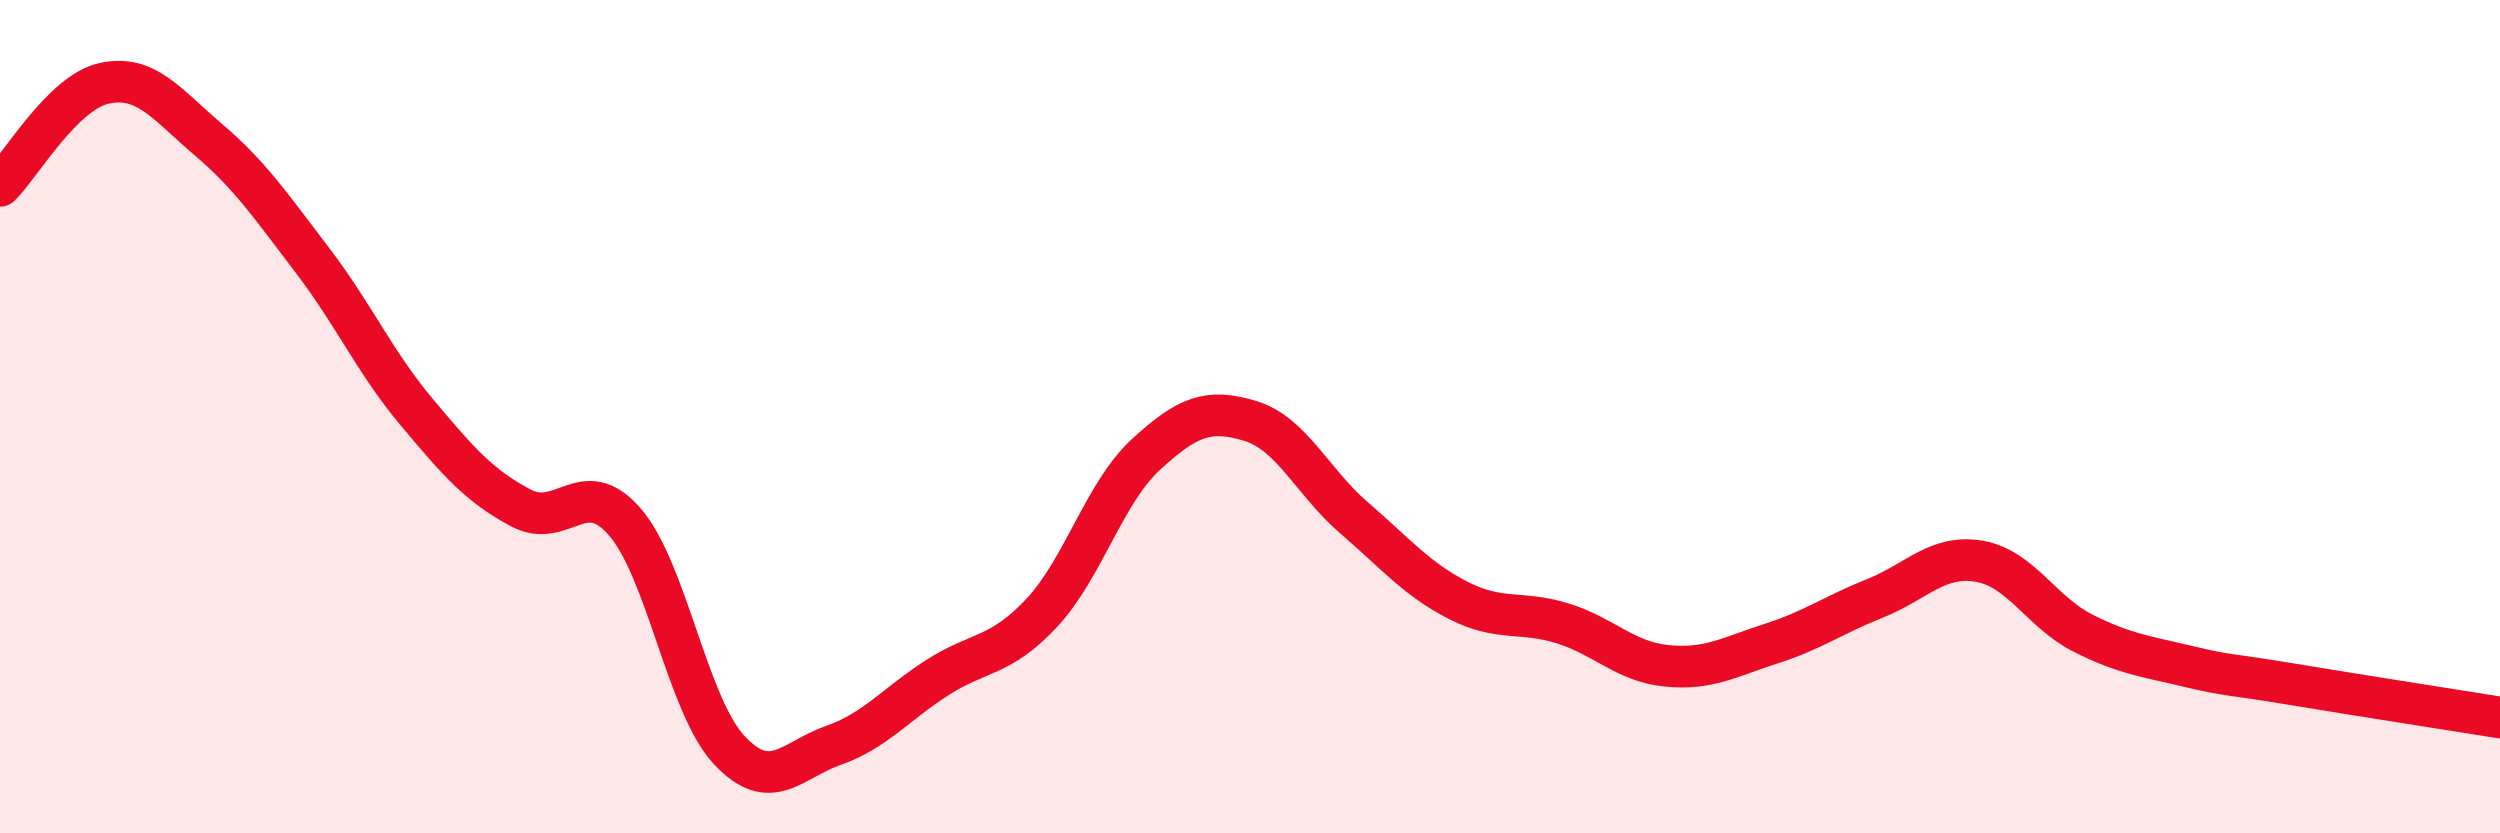
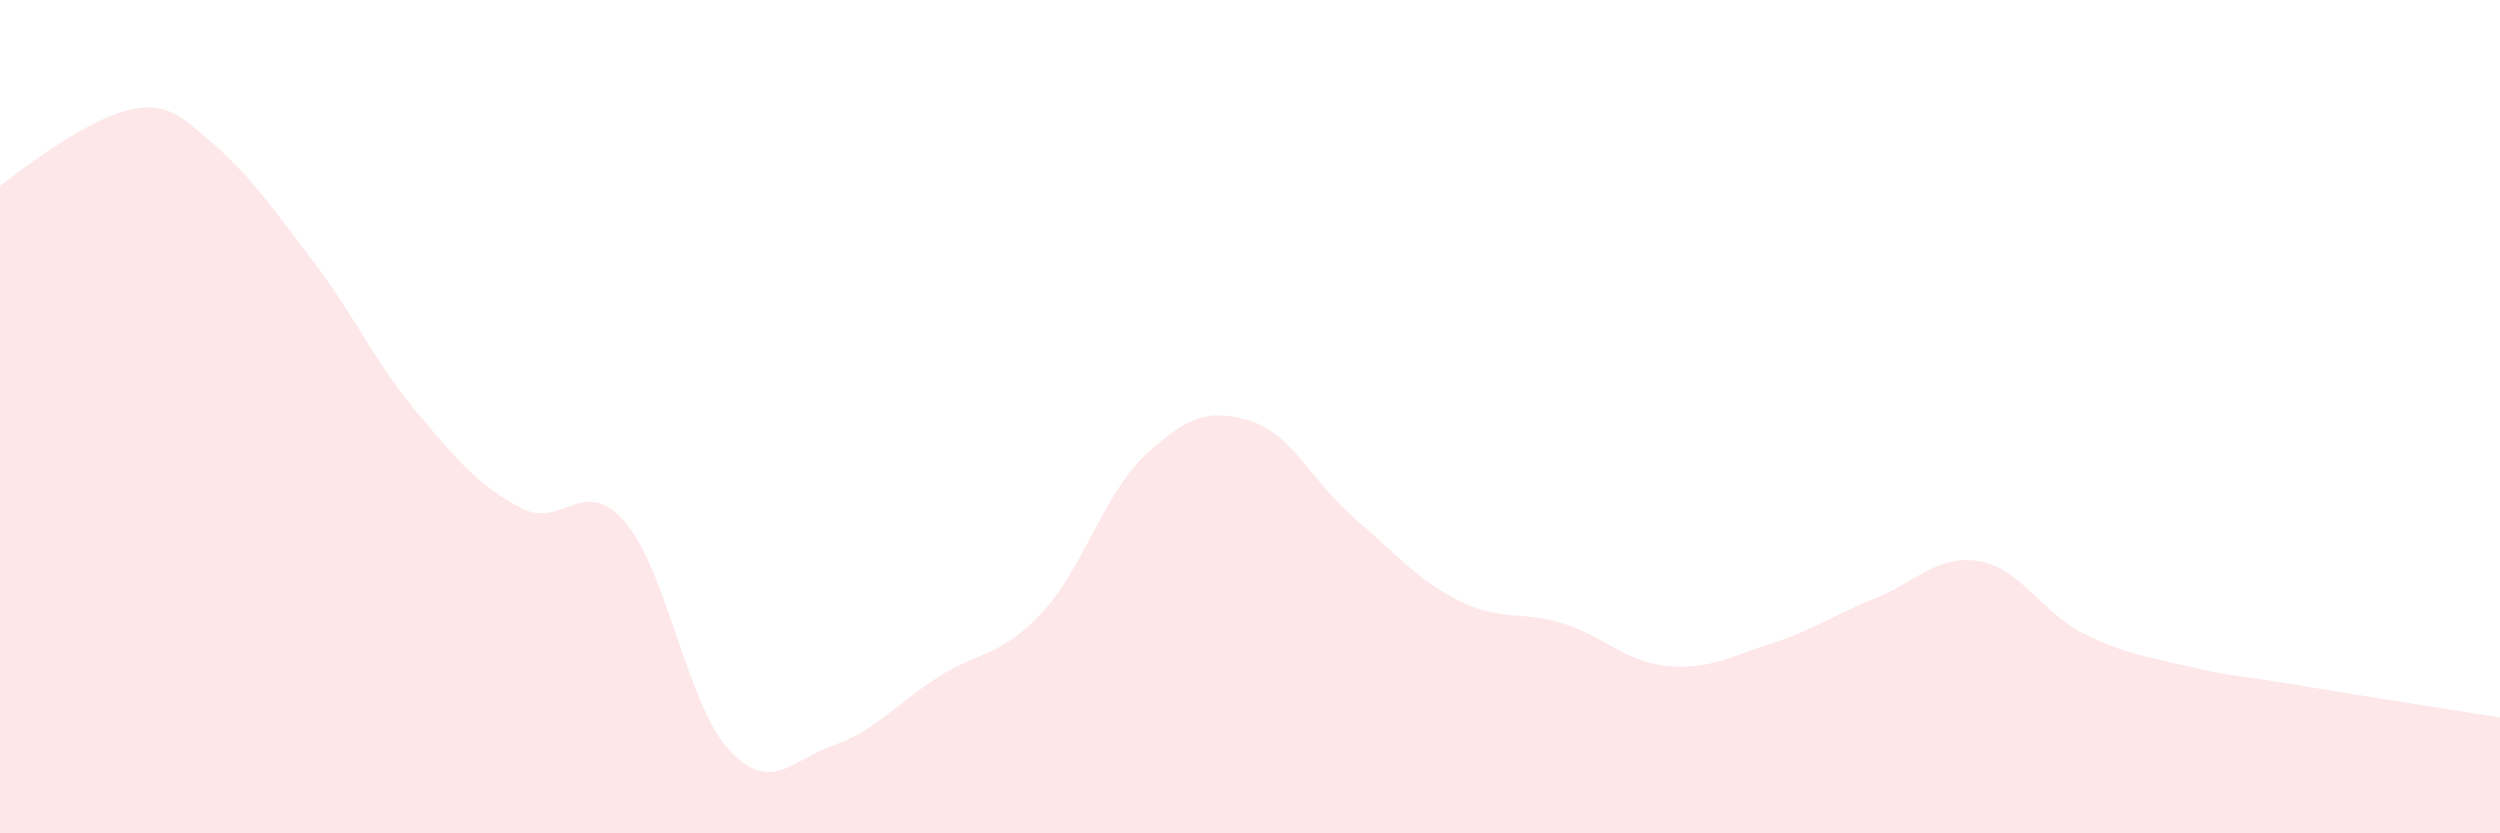
<svg xmlns="http://www.w3.org/2000/svg" width="60" height="20" viewBox="0 0 60 20">
-   <path d="M 0,4.46 C 0.5,3.97 1.5,2.22 2.5,2 C 3.5,1.78 4,2.5 5,3.35 C 6,4.2 6.5,4.94 7.5,6.25 C 8.5,7.56 9,8.7 10,9.89 C 11,11.08 11.5,11.66 12.5,12.19 C 13.5,12.72 14,11.37 15,12.53 C 16,13.69 16.5,16.93 17.5,18 C 18.5,19.07 19,18.24 20,17.89 C 21,17.54 21.5,16.9 22.5,16.26 C 23.5,15.62 24,15.78 25,14.71 C 26,13.64 26.5,11.83 27.5,10.91 C 28.5,9.99 29,9.8 30,10.1 C 31,10.4 31.5,11.57 32.5,12.43 C 33.5,13.29 34,13.9 35,14.41 C 36,14.92 36.5,14.65 37.5,14.96 C 38.5,15.27 39,15.88 40,15.98 C 41,16.08 41.5,15.77 42.5,15.45 C 43.5,15.13 44,14.76 45,14.36 C 46,13.96 46.5,13.3 47.5,13.47 C 48.5,13.64 49,14.7 50,15.2 C 51,15.7 51.5,15.75 52.5,15.99 C 53.5,16.23 53.5,16.17 55,16.42 C 56.5,16.67 59,17.06 60,17.22L60 20L0 20Z" fill="#EB0A25" opacity="0.1" stroke-linecap="round" stroke-linejoin="round" />
-   <path d="M 0,4.46 C 0.5,3.97 1.5,2.22 2.5,2 C 3.5,1.78 4,2.5 5,3.35 C 6,4.2 6.5,4.94 7.5,6.25 C 8.5,7.56 9,8.7 10,9.89 C 11,11.08 11.5,11.66 12.5,12.19 C 13.5,12.72 14,11.37 15,12.53 C 16,13.69 16.5,16.93 17.5,18 C 18.5,19.07 19,18.24 20,17.89 C 21,17.54 21.5,16.9 22.5,16.26 C 23.5,15.62 24,15.78 25,14.71 C 26,13.64 26.5,11.83 27.5,10.91 C 28.5,9.99 29,9.8 30,10.1 C 31,10.4 31.5,11.57 32.5,12.43 C 33.5,13.29 34,13.9 35,14.41 C 36,14.92 36.5,14.65 37.5,14.96 C 38.5,15.27 39,15.88 40,15.98 C 41,16.08 41.5,15.77 42.5,15.45 C 43.5,15.13 44,14.76 45,14.36 C 46,13.96 46.5,13.3 47.5,13.47 C 48.5,13.64 49,14.7 50,15.2 C 51,15.7 51.5,15.75 52.5,15.99 C 53.5,16.23 53.5,16.17 55,16.42 C 56.5,16.67 59,17.06 60,17.22" stroke="#EB0A25" stroke-width="1" fill="none" stroke-linecap="round" stroke-linejoin="round" />
+   <path d="M 0,4.46 C 3.5,1.78 4,2.5 5,3.35 C 6,4.2 6.5,4.94 7.5,6.25 C 8.5,7.56 9,8.7 10,9.89 C 11,11.08 11.5,11.66 12.5,12.19 C 13.5,12.72 14,11.37 15,12.53 C 16,13.69 16.5,16.93 17.5,18 C 18.5,19.07 19,18.24 20,17.89 C 21,17.54 21.5,16.9 22.5,16.26 C 23.5,15.62 24,15.78 25,14.71 C 26,13.64 26.5,11.83 27.5,10.91 C 28.5,9.99 29,9.8 30,10.1 C 31,10.4 31.5,11.57 32.5,12.43 C 33.5,13.29 34,13.9 35,14.41 C 36,14.92 36.5,14.65 37.5,14.96 C 38.5,15.27 39,15.88 40,15.98 C 41,16.08 41.5,15.77 42.5,15.45 C 43.5,15.13 44,14.76 45,14.36 C 46,13.96 46.5,13.3 47.5,13.47 C 48.5,13.64 49,14.7 50,15.2 C 51,15.7 51.5,15.75 52.5,15.99 C 53.5,16.23 53.5,16.17 55,16.42 C 56.5,16.67 59,17.06 60,17.22L60 20L0 20Z" fill="#EB0A25" opacity="0.1" stroke-linecap="round" stroke-linejoin="round" />
</svg>